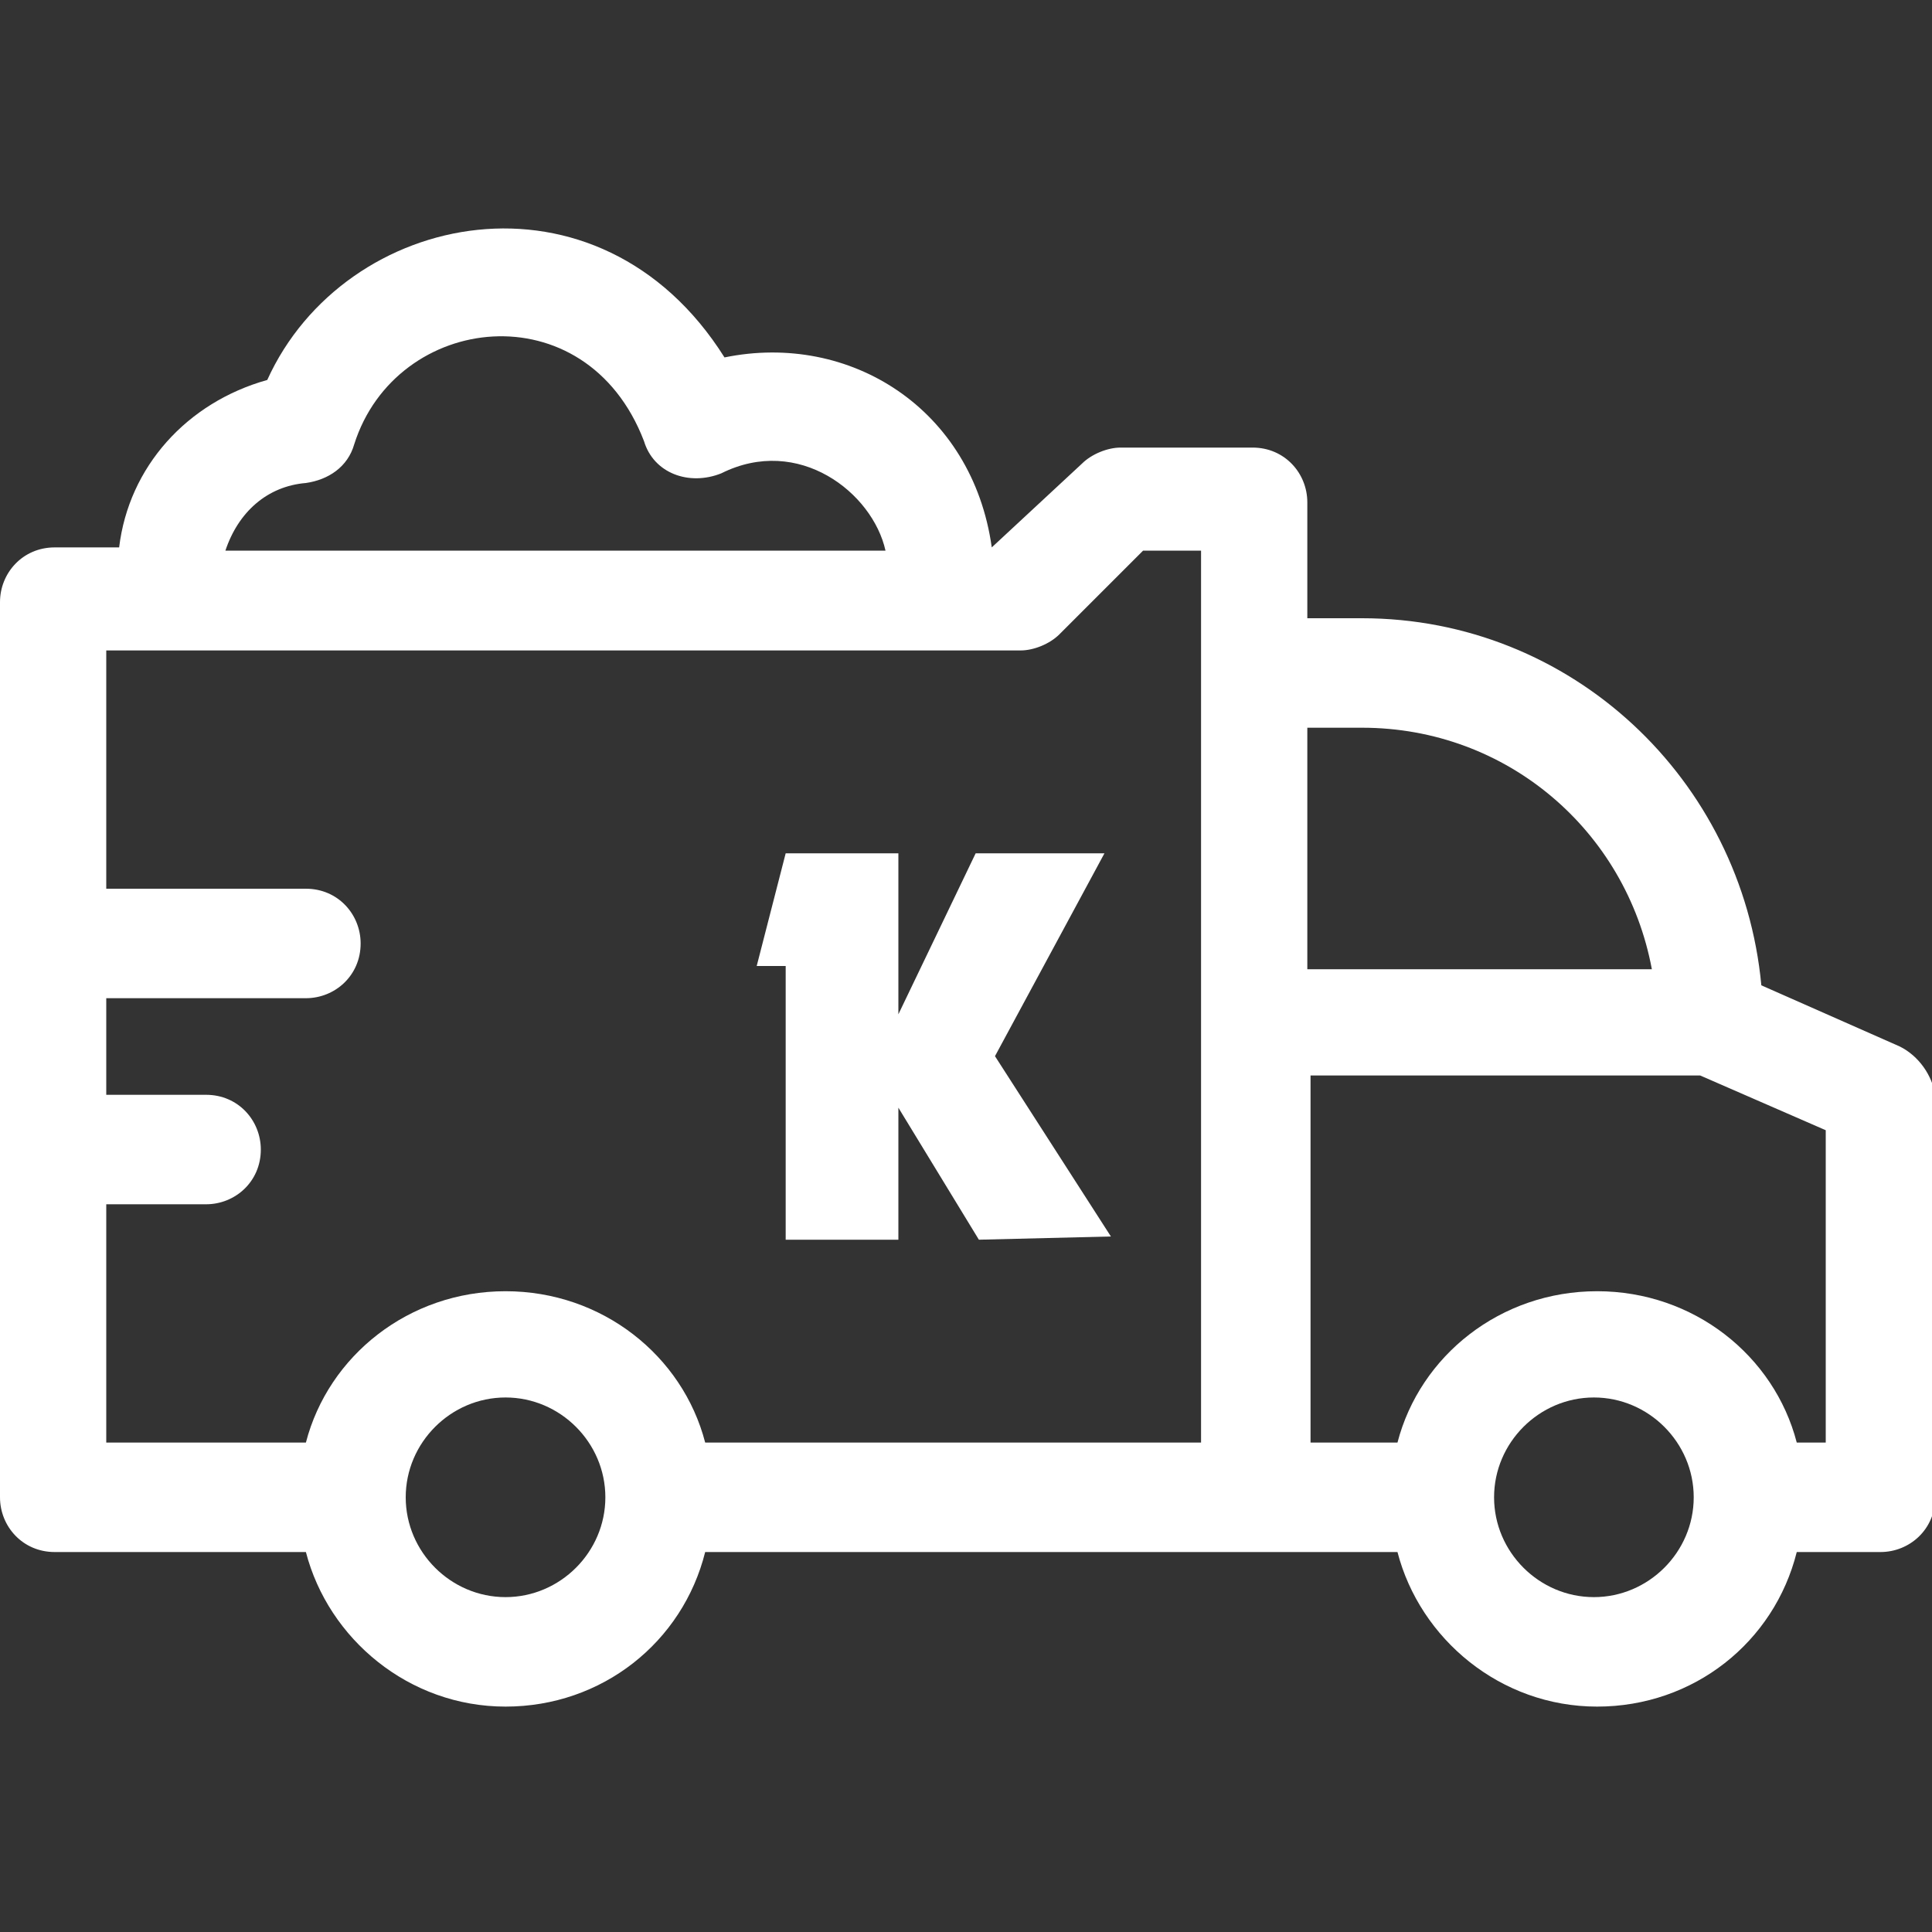
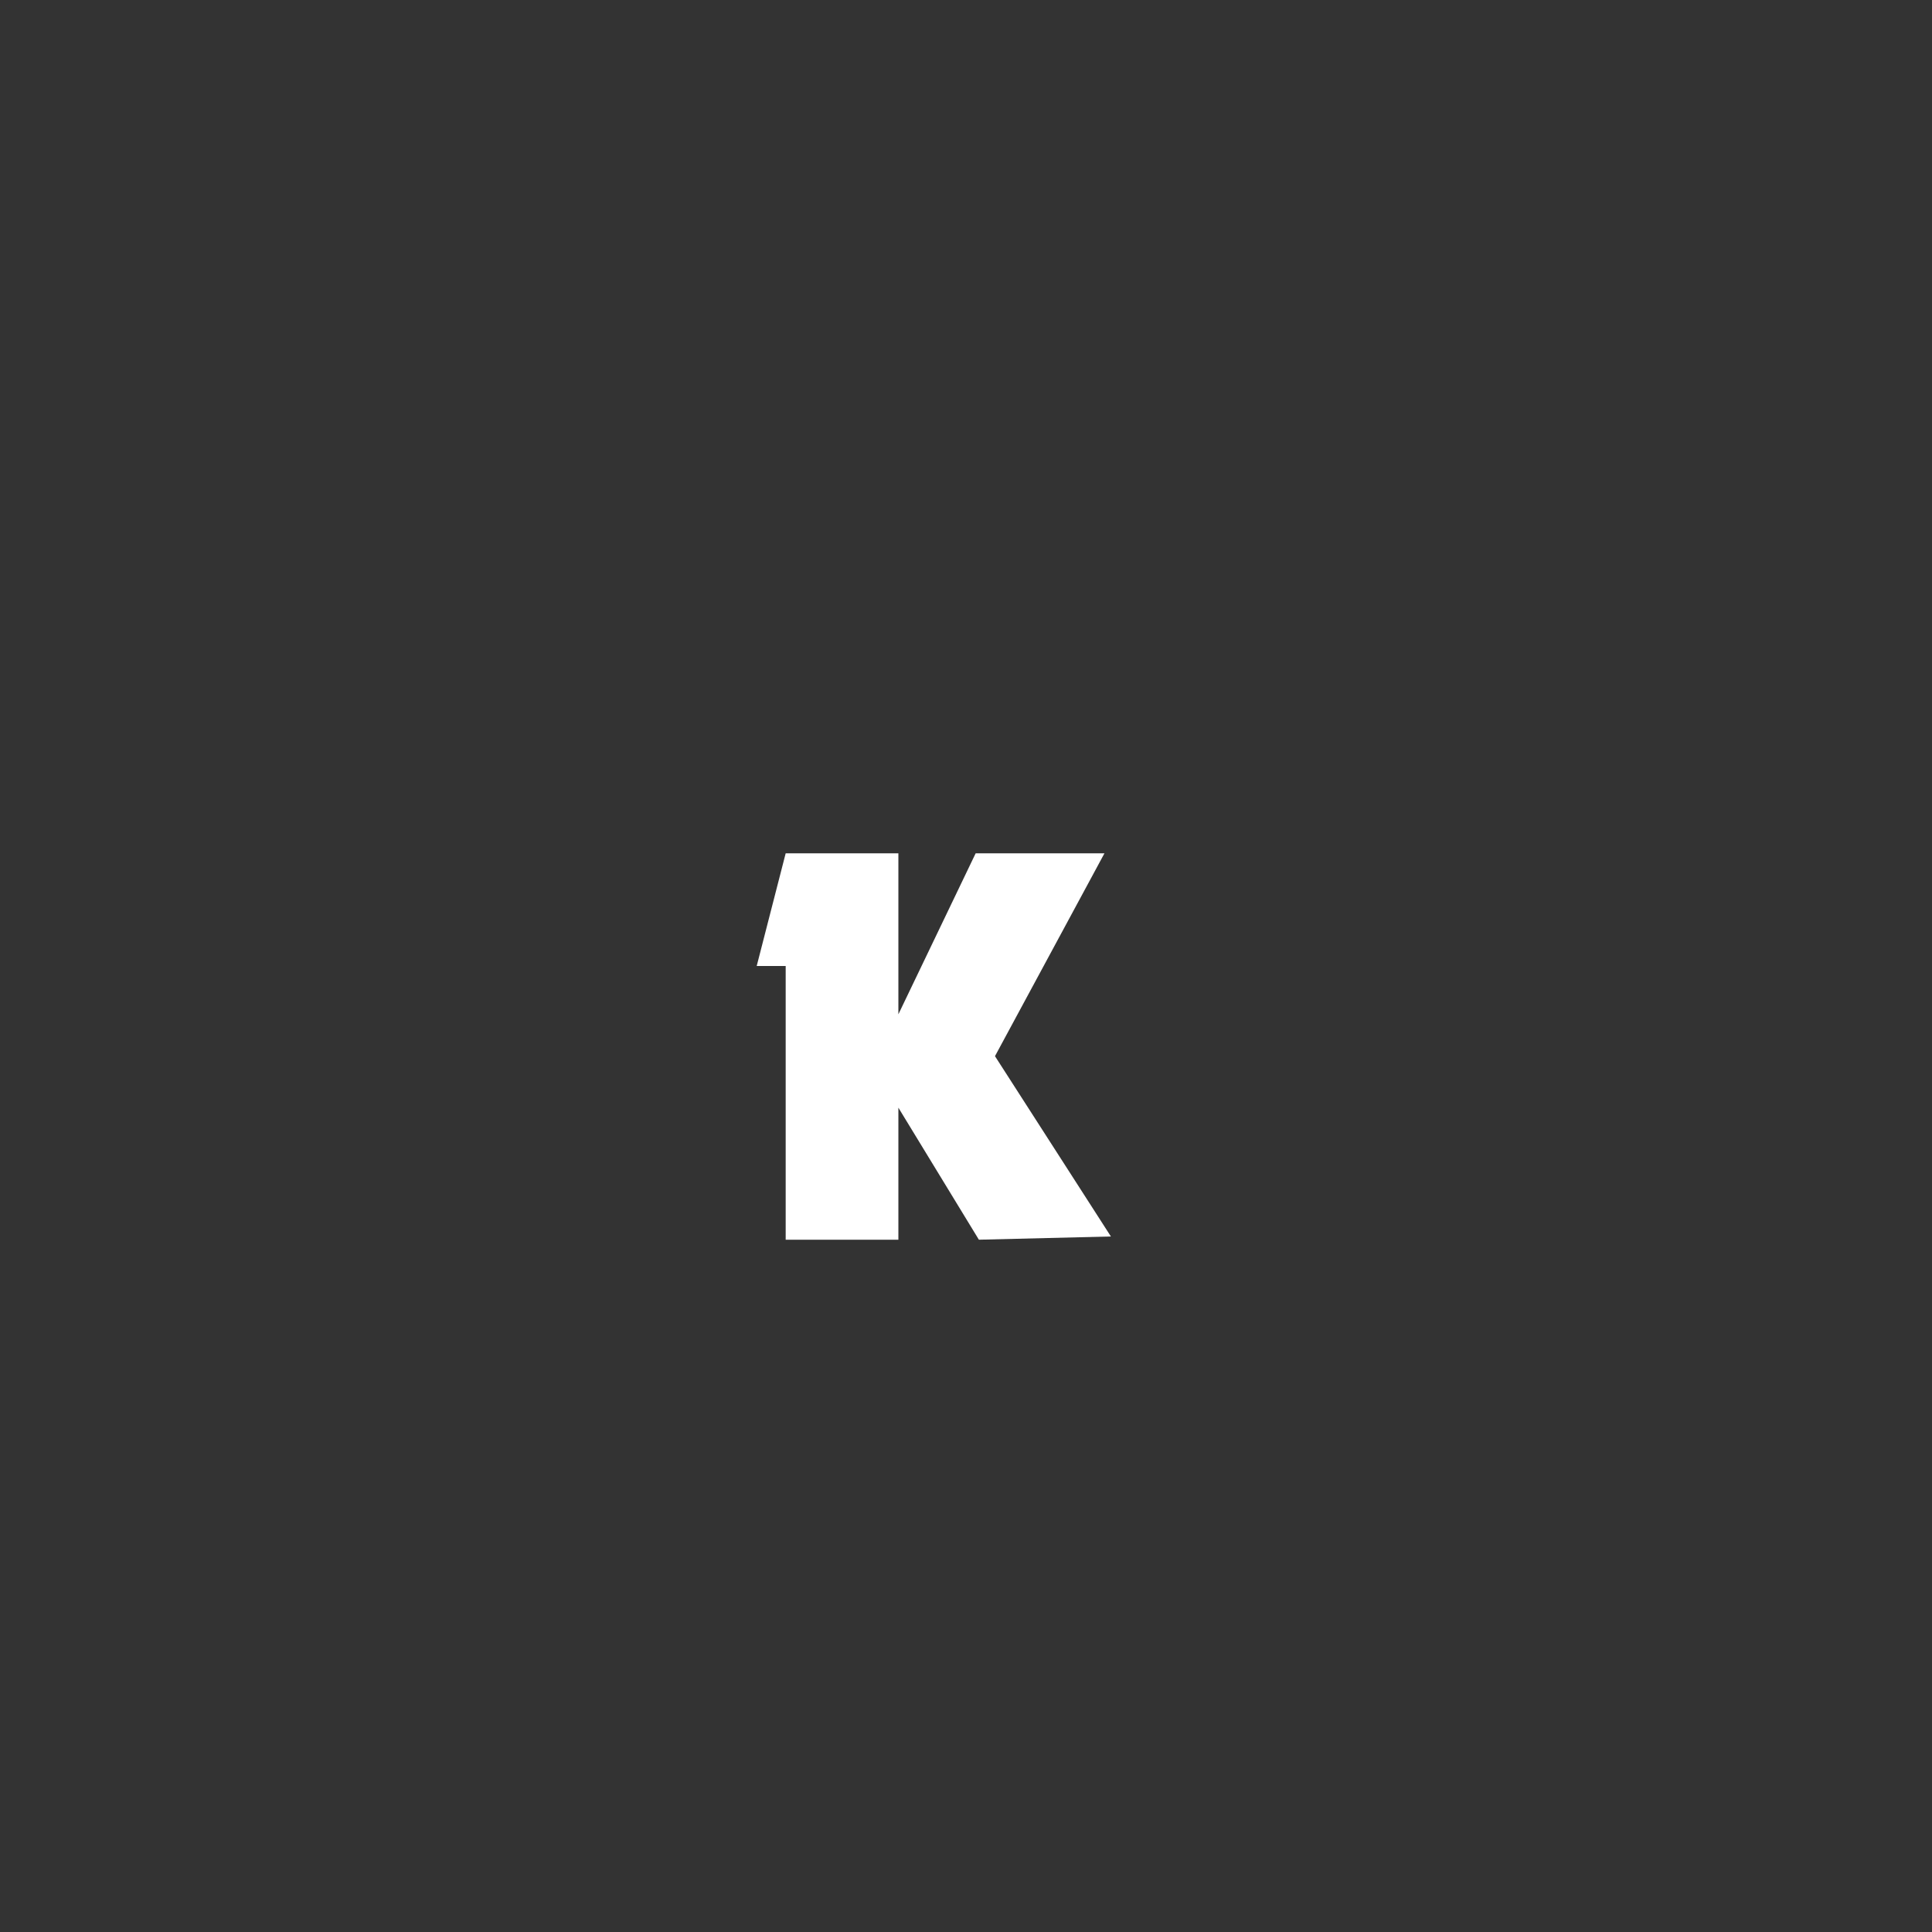
<svg xmlns="http://www.w3.org/2000/svg" id="Calque_1" viewBox="0 0 60 60">
  <rect x="0" y="0" width="60" height="60" fill="#333333" stroke="none" />
  <style>.st0{fill:#fff}</style>
-   <path class="st0" d="M59 32.5l-4.3-1.9c-.6-6.4-5.9-11.4-12.4-11.4h-1.7v-3.6c0-.9-.7-1.7-1.7-1.7h-4.1c-.4 0-.9.2-1.2.5L30.8 17c-.6-4.3-4.4-6.7-8.3-5.9-3.9-6.2-11.8-4.6-14.2.7-2.5.7-4.3 2.7-4.6 5.2h-2c-1 0-1.7.8-1.7 1.7v27.8c0 .9.7 1.7 1.7 1.7h7.8c.7 2.7 3.2 4.8 6.2 4.8s5.5-2 6.2-4.8h21.5c.7 2.7 3.2 4.8 6.2 4.8s5.5-2 6.2-4.8h2.6c.9 0 1.7-.7 1.7-1.7V34c-.1-.6-.5-1.2-1.1-1.5zM9.5 15c.7-.1 1.3-.5 1.5-1.2 1.3-4.1 7.2-4.8 9-.1.3 1 1.4 1.4 2.4 1 2.4-1.2 4.7.6 5.1 2.4H7c.4-1.2 1.3-2 2.5-2.1zm6.2 34.6c-1.7 0-3.1-1.4-3.1-3.1 0-1.7 1.4-3.1 3.1-3.1s3.1 1.4 3.1 3.1c0 1.7-1.4 3.1-3.1 3.1zm21.6-4.8H21.9c-.7-2.7-3.2-4.7-6.2-4.7s-5.5 2-6.2 4.7H3.3v-7.4h3.1c.9 0 1.7-.7 1.7-1.7 0-.9-.7-1.7-1.7-1.7H3.3v-3h6.2c.9 0 1.7-.7 1.7-1.7 0-.9-.7-1.7-1.7-1.7H3.3v-7.4h28.4c.4 0 .9-.2 1.2-.5l2.6-2.6h1.8v27.7zm3.3-22.2h1.7c4.5 0 8.2 3.2 9 7.5H40.6v-7.5zm8.9 27c-1.7 0-3.1-1.4-3.1-3.1 0-1.7 1.4-3.1 3.1-3.1 1.7 0 3.1 1.4 3.1 3.1 0 1.7-1.4 3.1-3.1 3.1zm7.2-4.8h-.9c-.7-2.7-3.2-4.7-6.2-4.7s-5.5 2-6.2 4.7h-2.7V33.4h12.1l3.9 1.7v9.7z" />
  <path class="st0" d="M34.3 26.5h-4l-2.4 5v-5h-3.5l-.9 3.5h.9v8.5h3.5v-4.1l2.5 4.1 4.1-.1-3.6-5.6z" />
</svg>